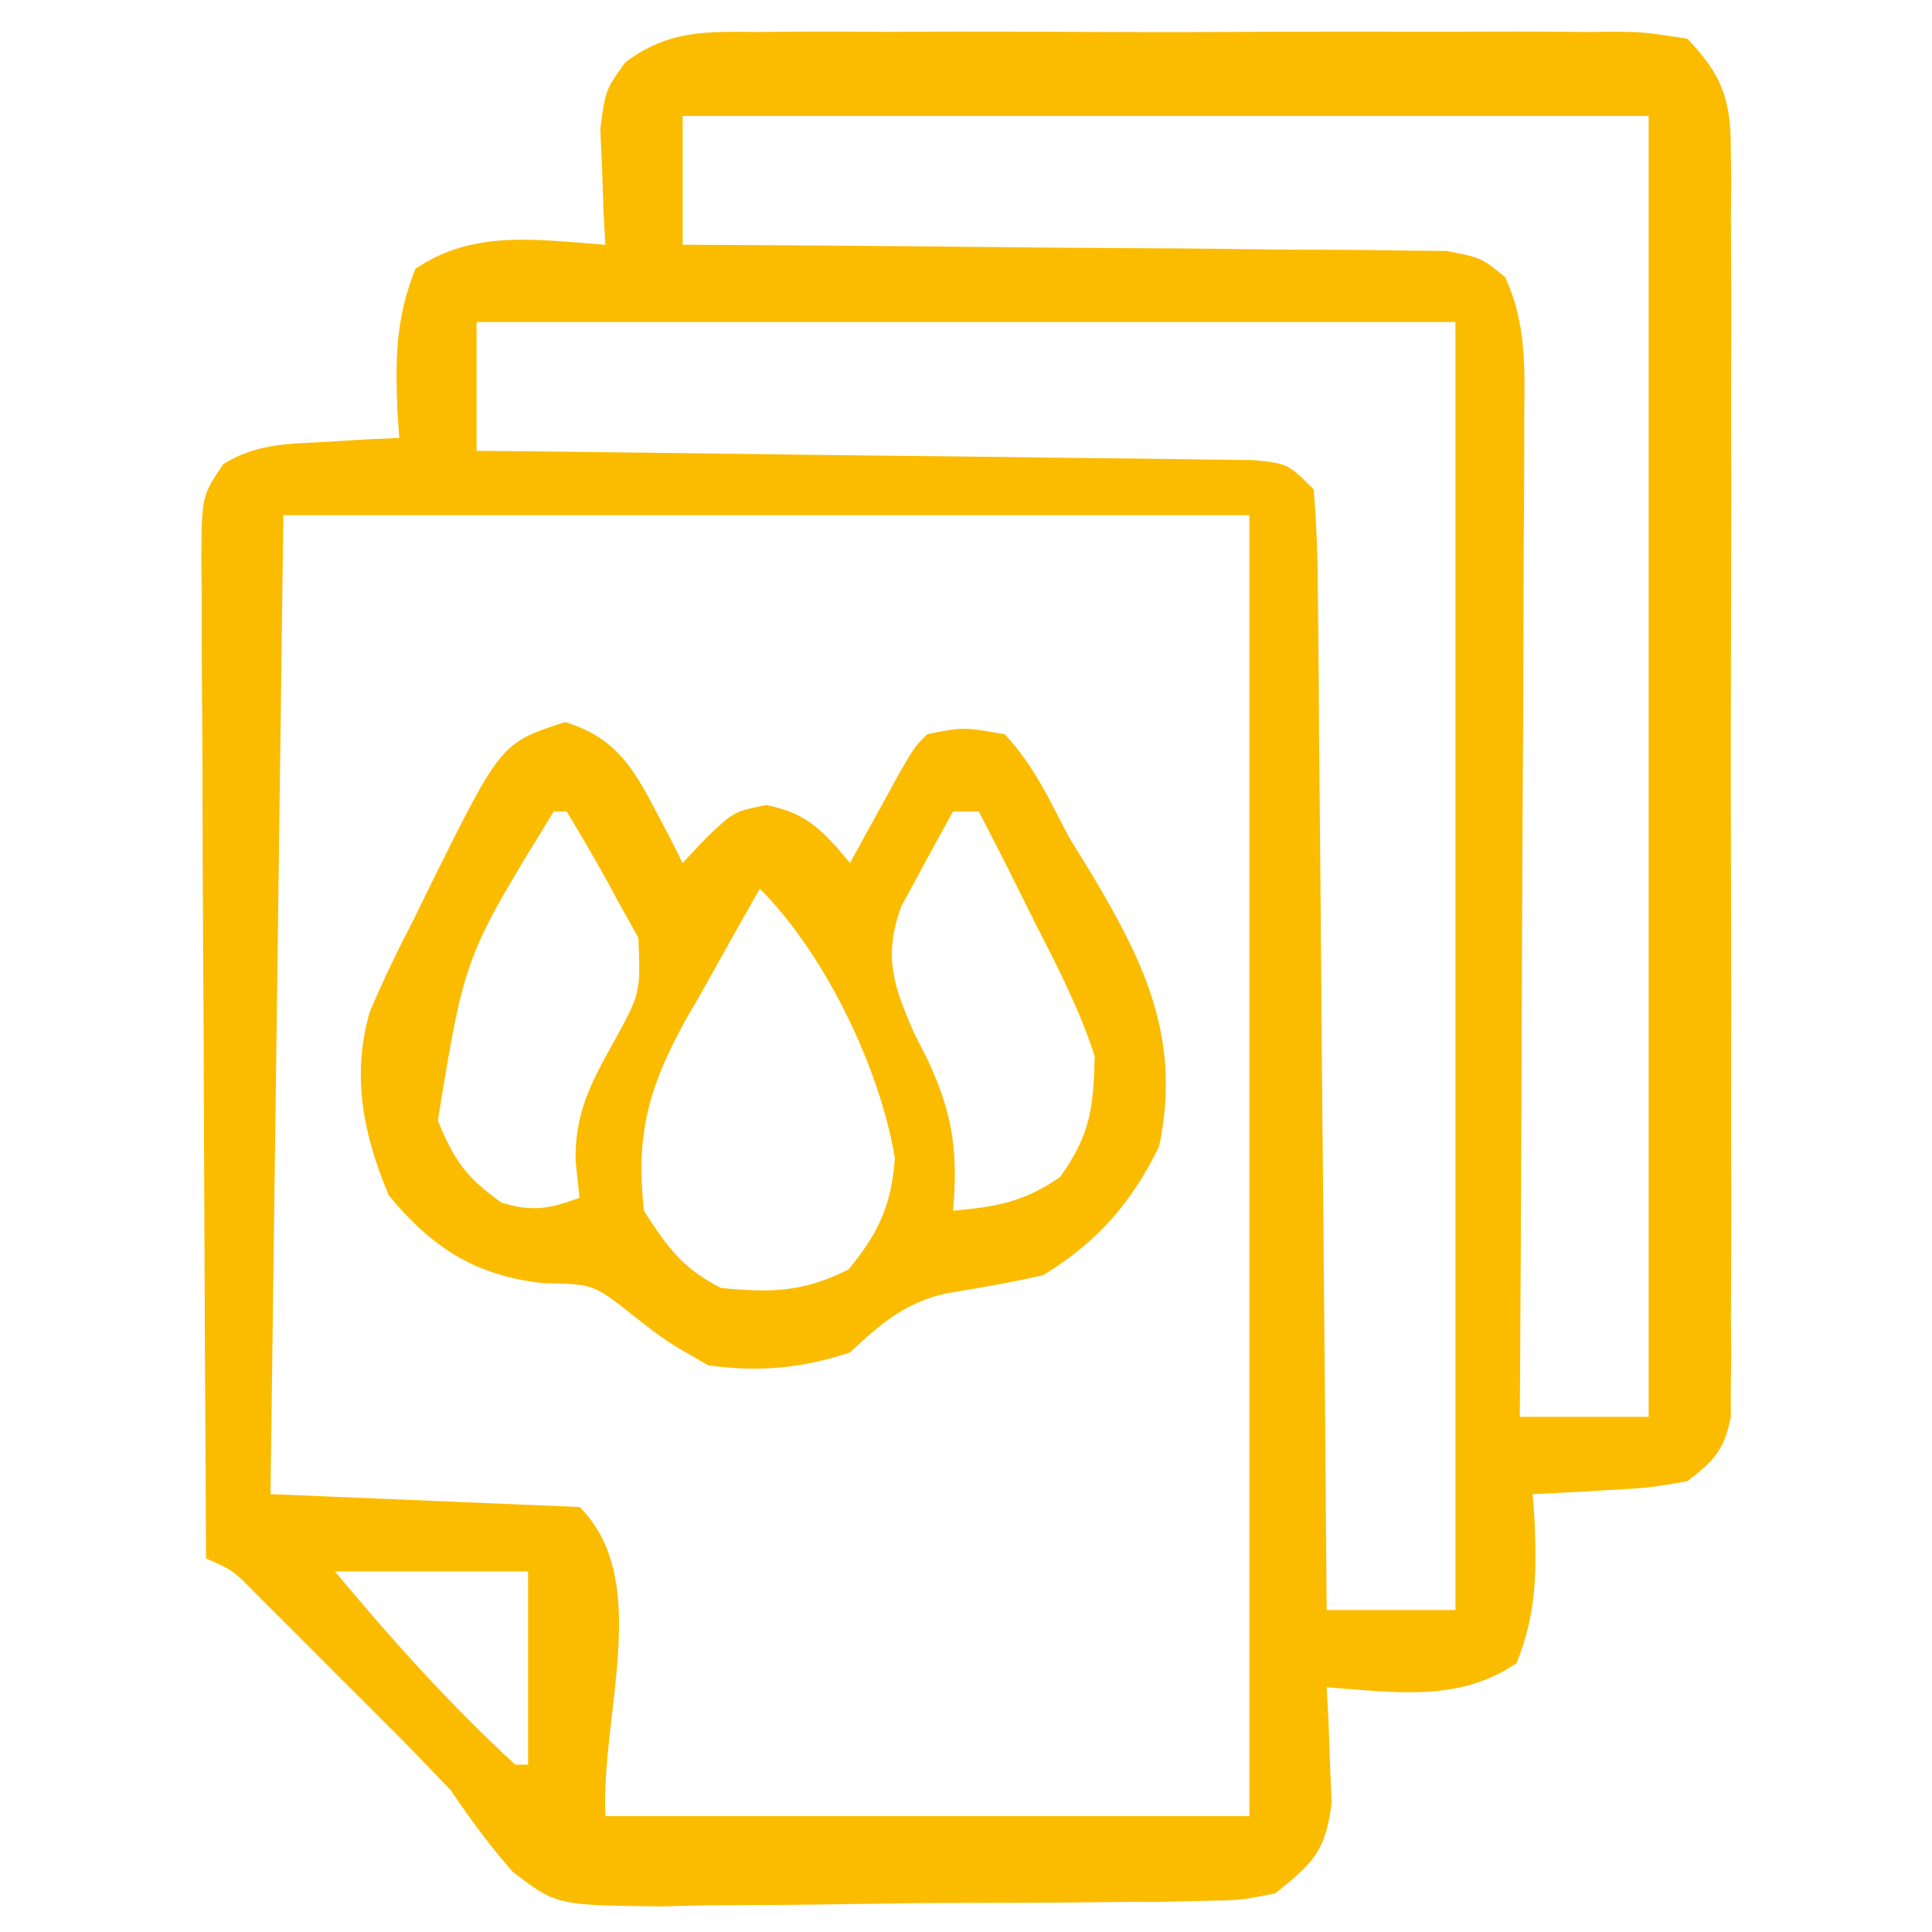
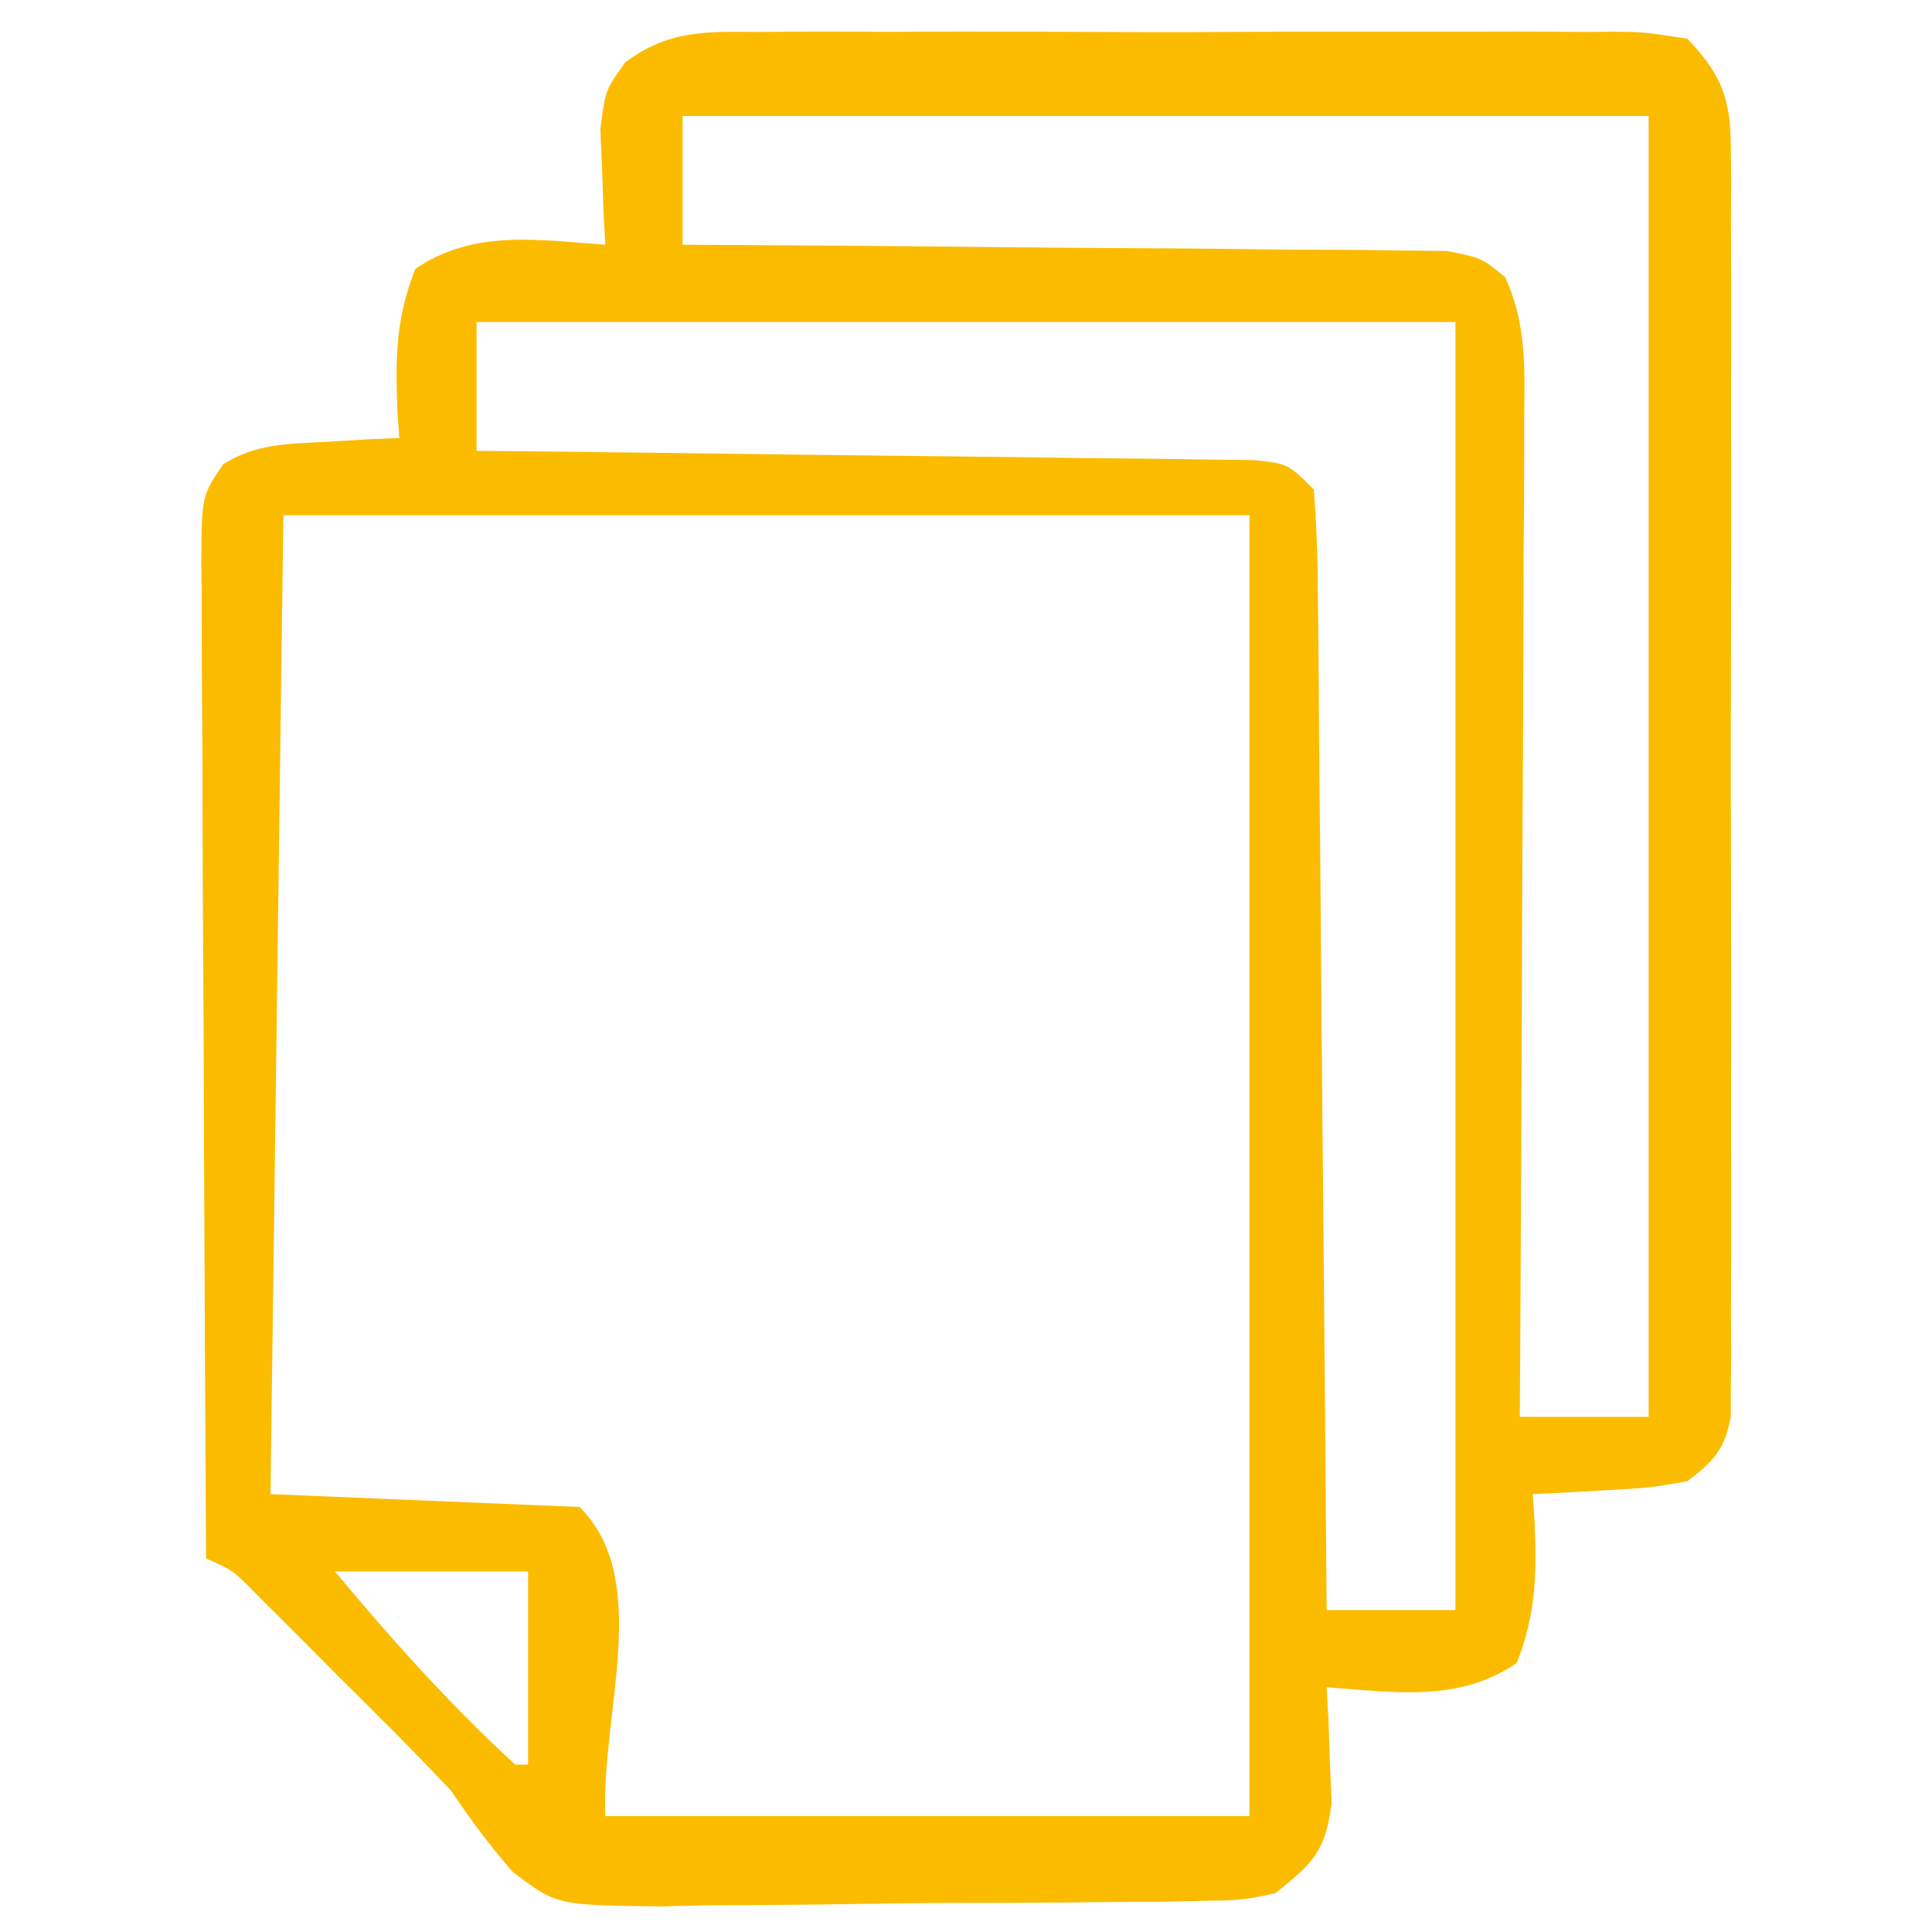
<svg xmlns="http://www.w3.org/2000/svg" version="1.1" width="150" height="150">
  <path d="M0 0 C1.16 -0.01 1.16 -0.01 2.35 -0.02 C4.91 -0.04 7.47 -0.03 10.03 -0.01 C11.82 -0.02 13.6 -0.02 15.38 -0.03 C19.11 -0.03 22.84 -0.02 26.57 -0 C31.35 0.02 36.13 0.01 40.92 -0.02 C44.59 -0.03 48.27 -0.03 51.95 -0.02 C53.71 -0.02 55.47 -0.02 57.24 -0.03 C59.7 -0.04 62.17 -0.02 64.63 0 C65.36 -0.01 66.09 -0.02 66.84 -0.02 C68.88 0.01 68.88 0.01 72.25 0.52 C74.89 3.26 75.63 5.2 75.63 8.96 C75.64 9.85 75.65 10.73 75.66 11.65 C75.65 12.61 75.64 13.57 75.64 14.56 C75.64 15.58 75.65 16.6 75.65 17.65 C75.67 21.03 75.66 24.4 75.65 27.77 C75.65 30.11 75.65 32.45 75.66 34.8 C75.66 39.7 75.65 44.61 75.64 49.52 C75.62 55.81 75.63 62.11 75.65 68.41 C75.66 73.24 75.66 78.08 75.65 82.91 C75.65 85.23 75.65 87.55 75.66 89.88 C75.67 93.12 75.65 96.36 75.64 99.6 C75.64 100.57 75.65 101.53 75.66 102.53 C75.65 103.41 75.64 104.29 75.63 105.2 C75.63 105.96 75.63 106.73 75.63 107.52 C75.14 110.08 74.3 110.96 72.25 112.52 C69.33 113.03 69.33 113.03 66.06 113.21 C64.98 113.27 63.89 113.34 62.77 113.4 C61.52 113.46 61.52 113.46 60.25 113.52 C60.3 114.18 60.34 114.85 60.39 115.53 C60.56 119.64 60.54 122.79 59 126.64 C54.49 129.72 49.55 128.89 44.25 128.52 C44.3 129.34 44.34 130.16 44.39 131 C44.43 132.08 44.46 133.16 44.5 134.27 C44.55 135.33 44.59 136.4 44.64 137.5 C44.15 141.28 43.2 142.17 40.25 144.52 C37.65 145.05 37.65 145.05 34.67 145.1 C33.56 145.12 32.44 145.15 31.29 145.18 C30.08 145.18 28.88 145.18 27.64 145.19 C25.77 145.21 25.77 145.21 23.87 145.23 C21.24 145.25 18.61 145.26 15.98 145.26 C13.29 145.26 10.6 145.29 7.91 145.34 C4.03 145.41 0.15 145.43 -3.74 145.44 C-4.94 145.47 -6.13 145.5 -7.37 145.53 C-15.55 145.44 -15.55 145.44 -18.96 142.83 C-20.73 140.81 -22.25 138.74 -23.75 136.52 C-25.18 135.01 -26.62 133.52 -28.08 132.05 C-28.82 131.32 -29.55 130.58 -30.31 129.82 C-31.05 129.08 -31.8 128.34 -32.56 127.58 C-33.33 126.81 -34.09 126.05 -34.87 125.26 C-35.6 124.53 -36.33 123.8 -37.08 123.05 C-37.74 122.4 -38.4 121.74 -39.07 121.06 C-40.68 119.43 -40.68 119.43 -42.75 118.52 C-42.82 107.75 -42.87 96.98 -42.91 86.21 C-42.92 81.21 -42.94 76.21 -42.98 71.21 C-43.01 66.38 -43.03 61.56 -43.03 56.73 C-43.04 54.89 -43.05 53.05 -43.07 51.21 C-43.09 48.63 -43.09 46.05 -43.09 43.48 C-43.1 42.71 -43.11 41.95 -43.12 41.16 C-43.09 36.02 -43.09 36.02 -41.41 33.55 C-38.87 31.97 -36.52 31.99 -33.56 31.83 C-31.93 31.73 -31.93 31.73 -30.27 31.63 C-29.44 31.59 -28.61 31.56 -27.75 31.52 C-27.8 30.85 -27.84 30.19 -27.89 29.51 C-28.06 25.39 -28.04 22.25 -26.5 18.39 C-21.99 15.32 -17.05 16.14 -11.75 16.52 C-11.8 15.7 -11.84 14.88 -11.89 14.03 C-11.95 12.42 -11.95 12.42 -12 10.77 C-12.05 9.7 -12.09 8.63 -12.14 7.53 C-11.75 4.52 -11.75 4.52 -10.21 2.36 C-6.88 -0.13 -4 -0.04 0 0 Z M-5.75 6.52 C-5.75 9.82 -5.75 13.12 -5.75 16.52 C-4.6 16.52 -4.6 16.52 -3.42 16.53 C3.84 16.57 11.09 16.62 18.35 16.7 C22.08 16.74 25.8 16.77 29.53 16.79 C33.13 16.8 36.73 16.84 40.33 16.89 C41.7 16.9 43.08 16.91 44.45 16.91 C46.37 16.91 48.3 16.94 50.22 16.97 C51.31 16.98 52.41 16.99 53.54 17 C56.25 17.52 56.25 17.52 58.11 19.03 C59.75 22.61 59.64 26.01 59.59 29.87 C59.59 31.13 59.59 31.13 59.59 32.41 C59.59 35.18 59.57 37.95 59.54 40.72 C59.54 42.64 59.53 44.57 59.53 46.49 C59.52 51.54 59.49 56.6 59.46 61.66 C59.43 66.82 59.41 71.98 59.4 77.14 C59.36 87.27 59.31 97.39 59.25 107.52 C62.55 107.52 65.85 107.52 69.25 107.52 C69.25 74.19 69.25 40.86 69.25 6.52 C44.5 6.52 19.75 6.52 -5.75 6.52 Z M-21.75 22.52 C-21.75 25.82 -21.75 29.12 -21.75 32.52 C-20.97 32.53 -20.18 32.53 -19.37 32.54 C-11.98 32.62 -4.6 32.71 2.79 32.81 C6.59 32.86 10.38 32.9 14.18 32.94 C17.85 32.98 21.51 33.02 25.17 33.08 C26.57 33.09 27.97 33.11 29.37 33.12 C31.33 33.14 33.28 33.17 35.24 33.2 C36.91 33.22 36.91 33.22 38.62 33.24 C41.25 33.52 41.25 33.52 43.25 35.52 C43.47 38.29 43.56 40.96 43.57 43.73 C43.58 44.58 43.59 45.43 43.6 46.3 C43.63 49.12 43.65 51.93 43.66 54.74 C43.68 56.69 43.7 58.64 43.72 60.59 C43.77 65.72 43.81 70.85 43.85 75.98 C43.89 81.22 43.94 86.45 43.99 91.69 C44.09 101.97 44.17 112.24 44.25 122.52 C47.55 122.52 50.85 122.52 54.25 122.52 C54.25 89.52 54.25 56.52 54.25 22.52 C29.17 22.52 4.09 22.52 -21.75 22.52 Z M-36.75 37.52 C-37.08 62.6 -37.41 87.68 -37.75 113.52 C-29.83 113.85 -21.91 114.18 -13.75 114.52 C-8.07 120.19 -12.1 130.5 -11.75 138.52 C4.75 138.52 21.25 138.52 38.25 138.52 C38.25 105.19 38.25 71.86 38.25 37.52 C13.5 37.52 -11.25 37.52 -36.75 37.52 Z M-32.75 119.52 C-28.36 124.79 -23.81 129.87 -18.75 134.52 C-18.42 134.52 -18.09 134.52 -17.75 134.52 C-17.75 129.57 -17.75 124.62 -17.75 119.52 C-22.7 119.52 -27.65 119.52 -32.75 119.52 Z " fill="#FBBC00" transform="translate(58.75,2.482)" />
-   <path d="M0 0 C4.66 1.4 5.78 4.62 8.02 8.75 C8.39 9.47 8.75 10.19 9.12 10.94 C10.04 9.96 10.04 9.96 10.97 8.97 C13.12 6.94 13.12 6.94 15.62 6.44 C18.84 7.08 20.04 8.47 22.12 10.94 C22.65 9.98 22.65 9.98 23.18 9 C23.64 8.18 24.09 7.35 24.56 6.5 C25.24 5.26 25.24 5.26 25.93 4 C27.12 1.94 27.12 1.94 28.12 0.94 C30.88 0.38 30.88 0.38 34.12 0.94 C36.34 3.27 37.64 6.1 39.12 8.94 C39.74 9.94 40.36 10.94 40.99 11.98 C45.14 18.96 47.82 24.75 46.12 32.94 C43.96 37.35 41.32 40.38 37.12 42.94 C34.59 43.52 32.06 43.95 29.5 44.37 C26.33 45.13 24.47 46.73 22.12 48.94 C18.4 50.18 14.99 50.49 11.12 49.94 C7.81 48.06 7.81 48.06 5.12 45.94 C2.19 43.64 2.19 43.64 -1.69 43.56 C-6.93 43 -10.32 40.82 -13.69 36.75 C-15.66 32.08 -16.6 27.47 -15.17 22.51 C-14.11 20 -12.94 17.6 -11.69 15.19 C-11.29 14.36 -10.89 13.54 -10.47 12.69 C-4.98 1.62 -4.98 1.62 0 0 Z M-0.88 6.94 C-7.81 18.2 -7.81 18.2 -9.88 30.94 C-8.63 34.03 -7.63 35.4 -4.94 37.31 C-2.51 38.05 -1.23 37.78 1.12 36.94 C1.02 35.99 0.92 35.04 0.81 34.06 C0.76 30.37 1.97 28.07 3.75 24.88 C5.86 21.05 5.86 21.05 5.69 16.75 C5.17 15.82 4.66 14.89 4.12 13.94 C3.78 13.3 3.44 12.67 3.08 12.02 C2.13 10.3 1.13 8.62 0.12 6.94 C-0.2 6.94 -0.53 6.94 -0.88 6.94 Z M30.12 6.94 C29.25 8.49 28.4 10.06 27.56 11.62 C27.09 12.5 26.61 13.37 26.12 14.26 C24.68 18.13 25.48 20.46 27.1 24.15 C27.46 24.86 27.82 25.58 28.19 26.31 C30.12 30.47 30.51 33.39 30.12 37.94 C33.48 37.63 35.66 37.26 38.44 35.31 C40.78 32.02 41.01 30 41.12 25.94 C39.98 22.45 38.37 19.26 36.69 16 C36.04 14.69 36.04 14.69 35.37 13.35 C34.31 11.2 33.22 9.07 32.12 6.94 C31.47 6.94 30.81 6.94 30.12 6.94 Z M15.12 12.94 C13.6 15.59 12.11 18.26 10.62 20.94 C10.2 21.68 9.77 22.43 9.32 23.19 C6.47 28.41 5.47 31.99 6.12 37.94 C7.92 40.75 9.14 42.45 12.12 43.94 C16.04 44.31 18.46 44.27 22 42.5 C24.32 39.7 25.34 37.51 25.6 33.86 C24.45 26.83 20.13 17.94 15.12 12.94 Z " fill="#FBBC00" transform="translate(43.875,56.062)" />
</svg>